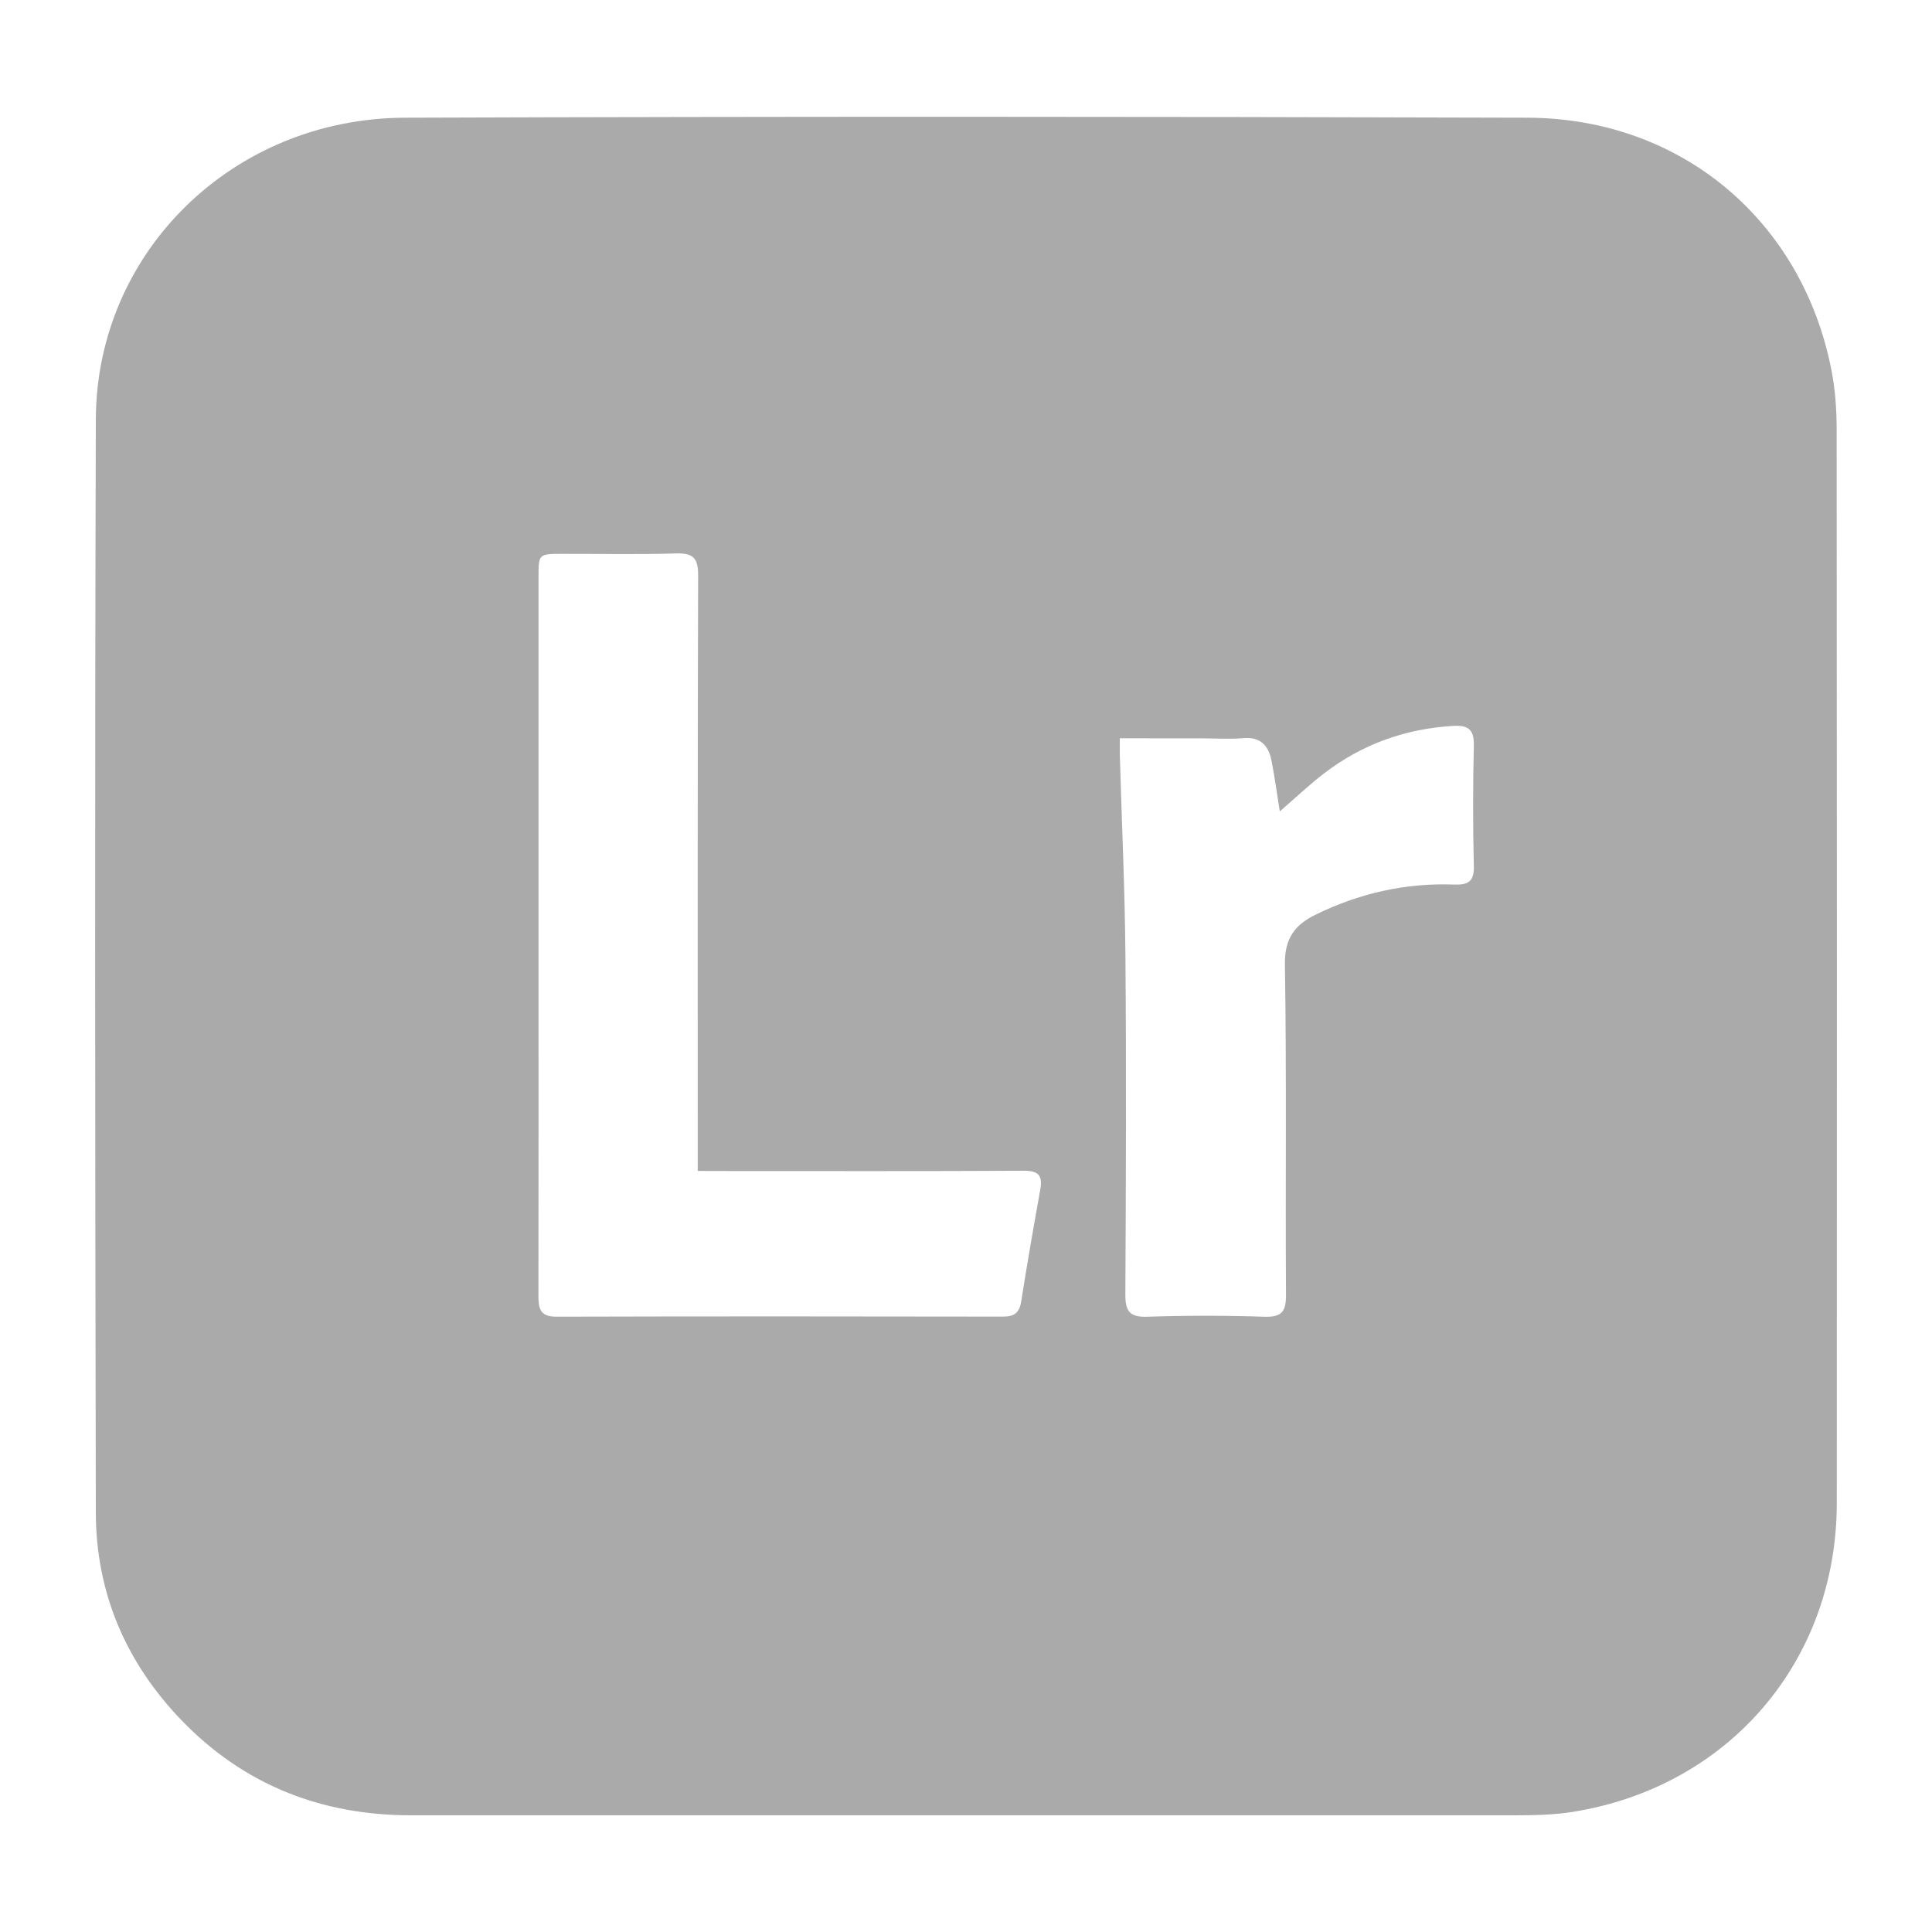
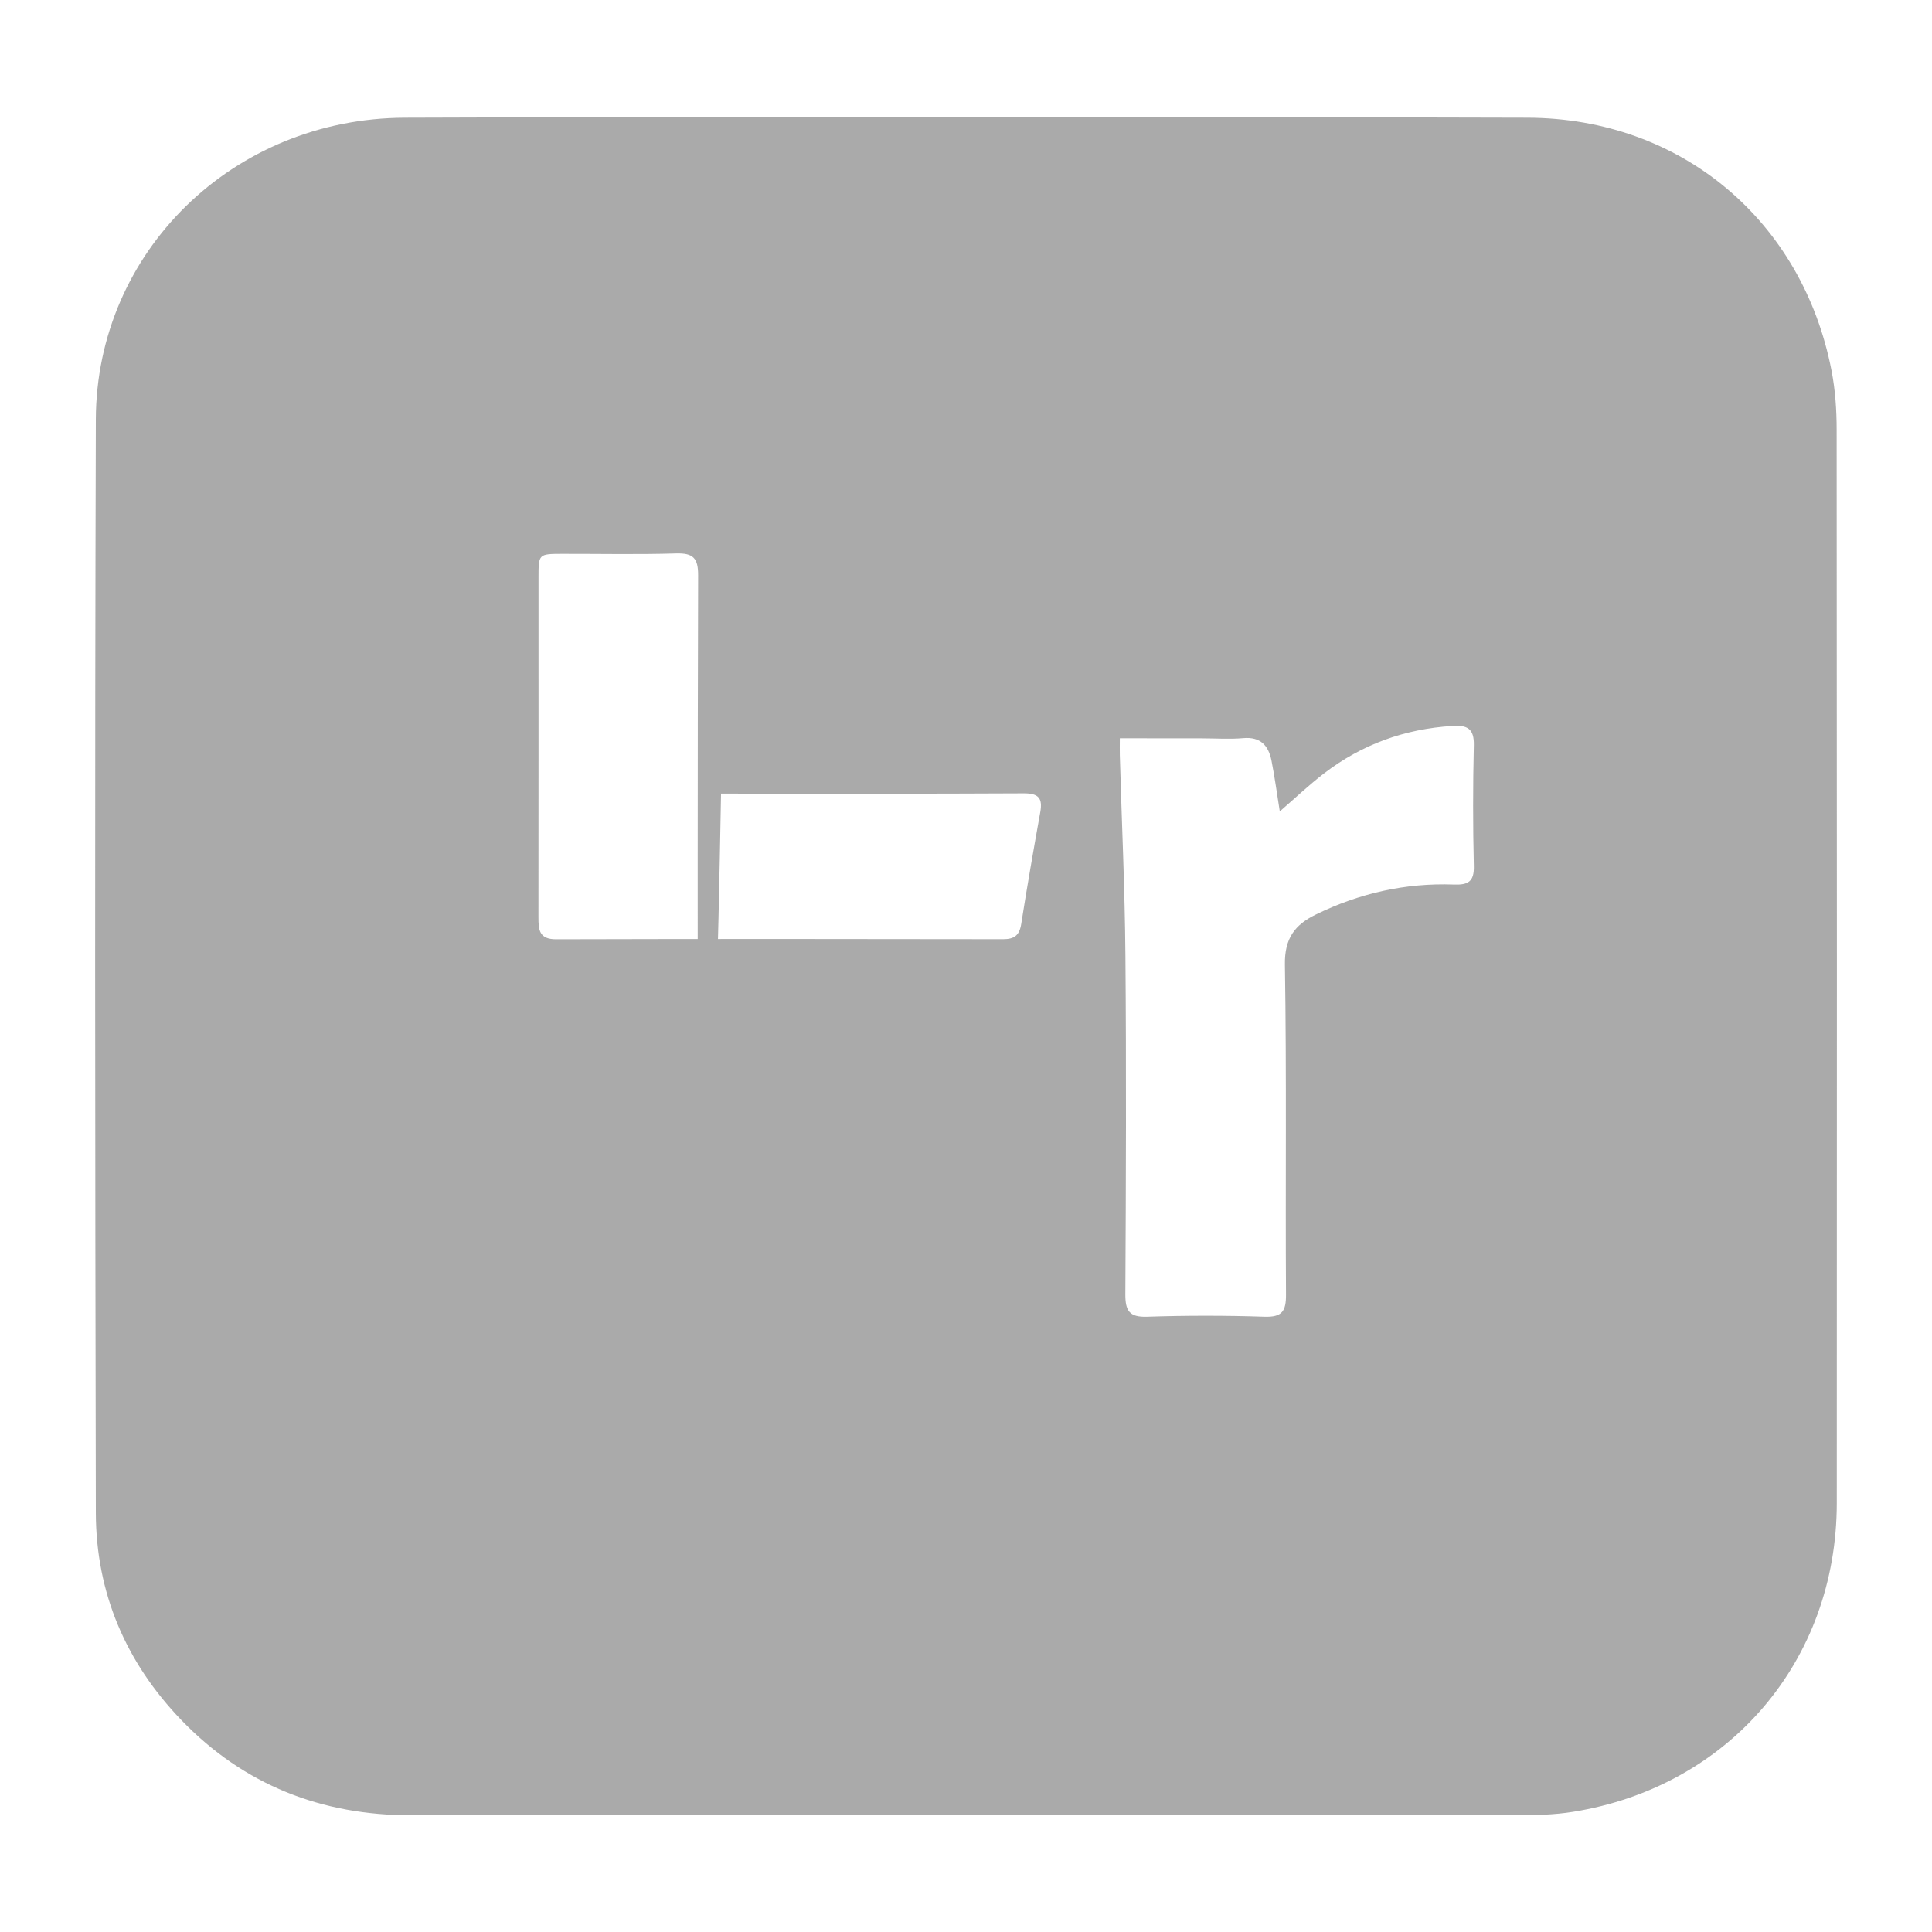
<svg xmlns="http://www.w3.org/2000/svg" id="Слой_1" x="0px" y="0px" viewBox="0 0 283.46 283.46" style="enable-background:new 0 0 283.46 283.46;" xml:space="preserve">
  <style type="text/css"> .st0{fill:#AAAAAA;} </style>
  <g>
-     <path class="st0" d="M141.74,266.34c-27.12,0-54.24-0.01-81.35,0c-13.21,0.01-24.6-4.43-33.8-13.99 c-8.13-8.45-12.5-18.66-12.53-30.37c-0.11-53.48-0.16-106.97,0-160.45c0.08-24.56,20.12-44.17,45.35-44.26 c54.9-0.19,109.8-0.17,164.7,0c22.56,0.07,40.35,15.12,44.61,37.11c0.55,2.84,0.75,5.78,0.75,8.68 c0.04,52.49,0.05,104.97,0.02,157.46c-0.01,23.15-15.79,41.62-38.69,45.31c-2.78,0.45-5.64,0.5-8.46,0.51 C195.47,266.35,168.61,266.34,141.74,266.34z M102.37,171.8c0-1.54,0-2.69,0-3.83c0-27.85-0.03-55.7,0.06-83.55 c0.01-2.54-0.72-3.29-3.23-3.22c-5.56,0.17-11.14,0.05-16.71,0.06c-3.47,0.01-3.48,0.02-3.48,3.46c0,18.46,0,36.91,0,55.37 c0,16.63,0.01,33.25-0.01,49.88c0,1.82,0.1,3.22,2.59,3.21c21.87-0.06,43.73-0.05,65.6-0.01c1.63,0,2.38-0.57,2.64-2.22 c0.86-5.49,1.82-10.97,2.8-16.44c0.37-2.06-0.28-2.75-2.44-2.74c-14.8,0.08-29.6,0.04-44.4,0.04 C104.8,171.8,103.81,171.8,102.37,171.8z M164.3,108.32c0,1.06-0.02,1.78,0,2.5c0.28,9.8,0.74,19.6,0.82,29.41 c0.14,16.55,0.08,33.1-0.01,49.65c-0.01,2.43,0.57,3.4,3.19,3.31c5.73-0.19,11.48-0.19,17.21,0c2.61,0.09,3.19-0.82,3.17-3.27 c-0.1-16.13,0.1-32.27-0.16-48.4c-0.06-3.85,1.46-5.84,4.54-7.34c6.39-3.12,13.14-4.66,20.25-4.4c2.1,0.08,2.99-0.43,2.93-2.72 c-0.14-5.9-0.14-11.81,0-17.71c0.06-2.44-0.95-2.98-3.12-2.84c-7.01,0.43-13.32,2.71-18.88,6.98c-2.21,1.7-4.24,3.63-6.47,5.56 c-0.42-2.6-0.74-5.05-1.22-7.46c-0.44-2.2-1.61-3.52-4.15-3.29c-1.98,0.18-3.99,0.03-5.99,0.03 C172.46,108.32,168.49,108.32,164.3,108.32z" />
+     <path class="st0" d="M141.74,266.34c-27.12,0-54.24-0.01-81.35,0c-13.21,0.01-24.6-4.43-33.8-13.99 c-8.13-8.45-12.5-18.66-12.53-30.37c-0.11-53.48-0.16-106.97,0-160.45c0.08-24.56,20.12-44.17,45.35-44.26 c54.9-0.19,109.8-0.17,164.7,0c22.56,0.07,40.35,15.12,44.61,37.11c0.55,2.84,0.75,5.78,0.75,8.68 c0.04,52.49,0.05,104.97,0.02,157.46c-0.01,23.15-15.79,41.62-38.69,45.31c-2.78,0.45-5.64,0.5-8.46,0.51 C195.47,266.35,168.61,266.34,141.74,266.34z M102.37,171.8c0-1.54,0-2.69,0-3.83c0-27.85-0.03-55.7,0.06-83.55 c0.01-2.54-0.72-3.29-3.23-3.22c-5.56,0.17-11.14,0.05-16.71,0.06c-3.47,0.01-3.48,0.02-3.48,3.46c0,16.63,0.01,33.25-0.01,49.88c0,1.82,0.1,3.22,2.59,3.21c21.87-0.06,43.73-0.05,65.6-0.01c1.63,0,2.38-0.57,2.64-2.22 c0.86-5.49,1.82-10.97,2.8-16.44c0.37-2.06-0.28-2.75-2.44-2.74c-14.8,0.08-29.6,0.04-44.4,0.04 C104.8,171.8,103.81,171.8,102.37,171.8z M164.3,108.32c0,1.06-0.02,1.78,0,2.5c0.28,9.8,0.74,19.6,0.82,29.41 c0.14,16.55,0.08,33.1-0.01,49.65c-0.01,2.43,0.57,3.4,3.19,3.31c5.73-0.19,11.48-0.19,17.21,0c2.61,0.09,3.19-0.82,3.17-3.27 c-0.1-16.13,0.1-32.27-0.16-48.4c-0.06-3.85,1.46-5.84,4.54-7.34c6.39-3.12,13.14-4.66,20.25-4.4c2.1,0.08,2.99-0.43,2.93-2.72 c-0.14-5.9-0.14-11.81,0-17.71c0.06-2.44-0.95-2.98-3.12-2.84c-7.01,0.43-13.32,2.71-18.88,6.98c-2.21,1.7-4.24,3.63-6.47,5.56 c-0.42-2.6-0.74-5.05-1.22-7.46c-0.44-2.2-1.61-3.52-4.15-3.29c-1.98,0.18-3.99,0.03-5.99,0.03 C172.46,108.32,168.49,108.32,164.3,108.32z" />
  </g>
</svg>